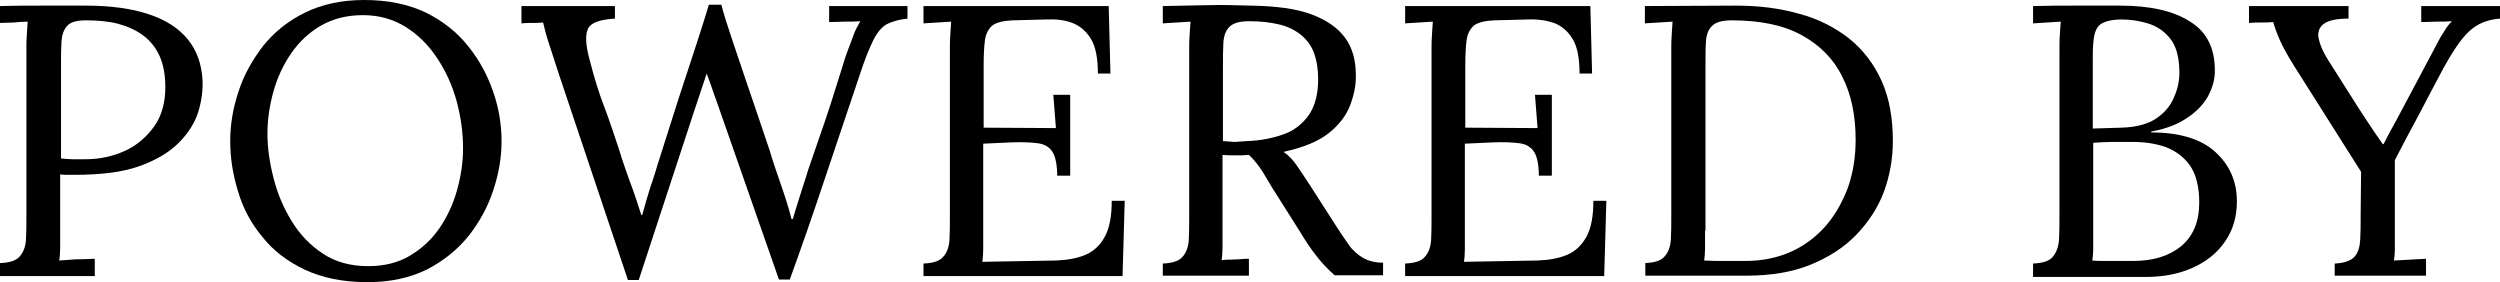
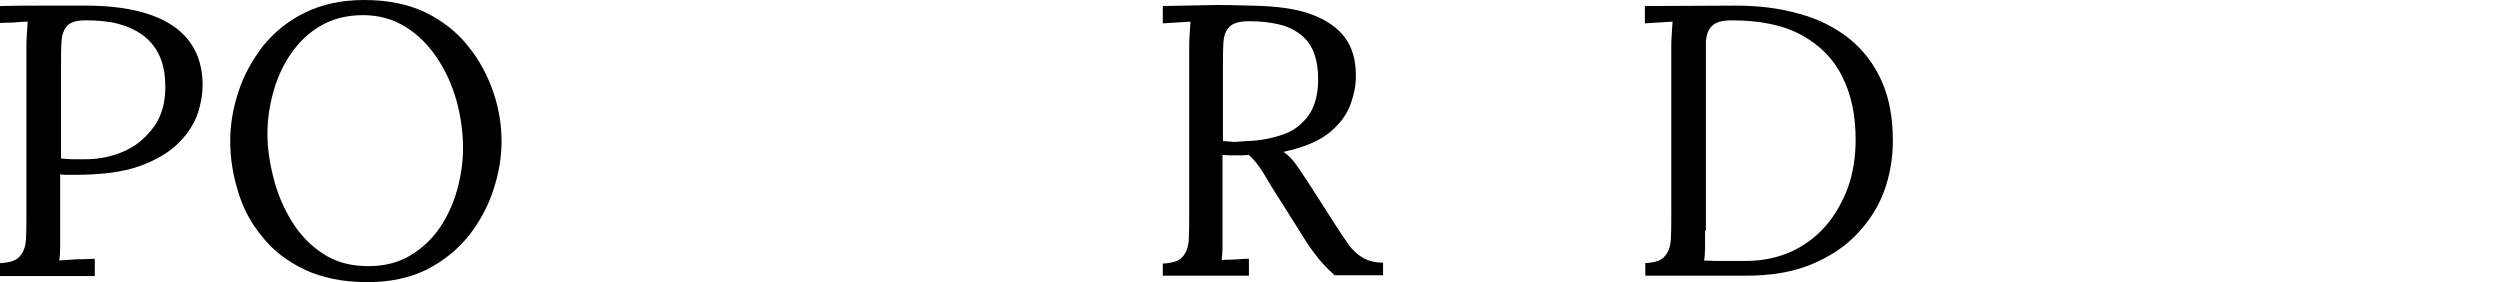
<svg xmlns="http://www.w3.org/2000/svg" version="1.1" id="Layer_1" x="0px" y="0px" viewBox="0 0 577.7 65.2" style="enable-background:new 0 0 577.7 65.2;" xml:space="preserve">
  <g>
    <path d="M0,60.8c2.3-0.1,3.8-0.6,4.6-1.6c0.8-0.9,1.3-2.2,1.4-3.8c0.1-1.6,0.1-3.5,0.1-5.6V11.4c0-1.2,0-2.3,0.1-3.4   c0.1-1.1,0.1-2.1,0.2-3C5.3,5,4.3,5.1,3.2,5.2C2.1,5.2,1.1,5.3,0,5.3V1.4c3.1-0.1,6.4-0.1,9.7-0.1c3.3,0,6.7,0,10.2,0   c5.8,0,10.6,0.7,14.5,2s6.9,3.2,9,5.8c2.1,2.6,3.2,5.7,3.4,9.5c0.1,2.3-0.2,4.7-1,7.3c-0.8,2.5-2.3,4.9-4.5,7.1   c-2.2,2.2-5.2,4-9.1,5.4c-3.9,1.4-8.9,2-15.1,2c-0.2,0-0.7,0-1.3,0c-0.7,0-1.3,0-1.9-0.1v12.9c0,1.6,0,3,0,4.1s-0.1,2.1-0.2,2.9   c0.9-0.1,1.9-0.1,2.8-0.2c0.9-0.1,1.8-0.1,2.7-0.1c0.9,0,1.8-0.1,2.7-0.1v4H0V60.8z M13.9,36.6c1.1,0.1,2.1,0.2,2.9,0.2   c0.8,0,1.8,0,2.9,0c3.4,0,6.5-0.7,9.3-2c2.8-1.3,5-3.3,6.7-5.7s2.5-5.5,2.5-8.9c0-2.8-0.4-5.2-1.3-7.2c-0.9-2-2.2-3.6-3.8-4.8   c-1.6-1.2-3.6-2.1-5.8-2.7c-2.3-0.6-4.8-0.8-7.5-0.8c-2.1,0-3.5,0.4-4.3,1.3c-0.8,0.9-1.2,2.1-1.3,3.7c-0.1,1.6-0.1,3.4-0.1,5.6   V36.6z" />
    <path d="M84.9,65.2c-5.6,0-10.5-1-14.5-2.9c-4-1.9-7.3-4.4-9.8-7.6C58,51.6,56.1,48,55,44.2c-1.2-3.9-1.8-7.7-1.8-11.6   c0-3.7,0.6-7.5,1.9-11.4c1.2-3.8,3.2-7.3,5.7-10.6c2.6-3.2,5.8-5.8,9.7-7.7C74.4,1,78.9,0,84.2,0c5.5,0,10.2,1,14.2,2.9   c4,2,7.3,4.6,9.8,7.8c2.6,3.2,4.5,6.8,5.8,10.6c1.3,3.8,1.9,7.6,1.9,11.3c0,3.7-0.6,7.4-1.9,11.3c-1.2,3.8-3.2,7.4-5.7,10.6   c-2.6,3.2-5.8,5.8-9.7,7.8C94.7,64.2,90.2,65.2,84.9,65.2z M85.1,61.5c3.7,0,6.9-0.8,9.6-2.4c2.7-1.6,5-3.7,6.8-6.3   c1.8-2.6,3.2-5.6,4.1-8.8c0.9-3.2,1.4-6.5,1.4-9.7c0-3.7-0.5-7.3-1.5-11c-1-3.6-2.5-6.9-4.5-9.9c-2-3-4.4-5.4-7.3-7.2   c-2.9-1.8-6.2-2.7-9.8-2.7c-3.7,0-6.9,0.8-9.7,2.4c-2.8,1.6-5,3.7-6.9,6.4c-1.8,2.6-3.2,5.6-4.1,8.8c-0.9,3.2-1.4,6.5-1.4,9.8   c0,3.3,0.5,6.7,1.4,10.2c0.9,3.6,2.3,6.9,4.2,10c1.9,3.1,4.3,5.6,7.2,7.5C77.6,60.6,81.1,61.5,85.1,61.5z" />
-     <path d="M145.1,64.7l-15.9-47.4c-1-3.1-1.8-5.6-2.4-7.4s-1-3.4-1.3-4.7c-0.8,0.1-1.7,0.1-2.5,0.1s-1.7,0-2.5,0.1V1.4h21.6v2.9   c-3.4,0.2-5.5,0.9-6.2,2.3c-0.7,1.4-0.6,3.8,0.4,7.4c1,3.9,2.1,7.5,3.3,10.6c1.2,3.1,2.3,6.5,3.5,10.1c0.8,2.7,1.7,5.1,2.5,7.4   c0.9,2.3,1.7,4.8,2.6,7.6h0.2c0.3-1,0.6-2.1,0.9-3.2c0.3-1.1,0.7-2.2,1-3.3c0.4-1.1,0.7-2.1,1-3c0.3-0.9,0.5-1.7,0.7-2.3   c1.7-5.3,3.3-10.4,4.9-15.4c1.6-5,3.1-9.3,4.3-13.1s2.1-6.5,2.6-8.3h2.9c0.5,2,1.3,4.5,2.3,7.5c1,3,2.1,6.2,3.2,9.5   s2.2,6.5,3.2,9.4c1,3,1.8,5.3,2.4,7.1c0.8,2.7,1.7,5.3,2.6,7.9c0.9,2.6,1.8,5.3,2.5,8.1h0.3c0.5-1.7,1.1-3.6,1.7-5.5   c0.6-2,1.3-3.9,1.9-6c1.5-4.4,2.8-8.1,3.8-11c1-3,1.8-5.4,2.4-7.4c0.6-2,1.2-3.7,1.6-5.1s0.9-2.9,1.4-4.2c0.4-1,0.8-2.1,1.2-3.2   c0.4-1.2,1-2.2,1.6-3.3c-1.2,0.1-2.4,0.1-3.6,0.1c-1.2,0-2.4,0.1-3.6,0.1V1.4h18.1v2.9c-2,0.2-3.6,0.7-4.8,1.3   c-1.2,0.7-2.2,1.9-3.1,3.7c-0.9,1.8-2,4.5-3.2,8.2c-2.7,8.1-5.4,16-8,23.8c-2.6,7.8-5.3,15.6-8.1,23.3H180L166.5,26   c-0.5-1.5-1.1-3.1-1.6-4.5c-0.5-1.5-1-3-1.6-4.5c-0.5,1.5-1,3-1.5,4.5c-0.5,1.5-1,3-1.5,4.5l-12.7,38.7H145.1z" />
-     <path d="M244.3,40.7c0-2.6-0.4-4.5-1.1-5.6c-0.7-1.1-1.8-1.8-3.4-2c-1.5-0.2-3.6-0.3-6.1-0.2l-6.5,0.3v20.4c0,1.6,0,3,0,4.1   c0,1.1-0.1,2.1-0.2,2.8l17-0.3c2.6-0.1,4.9-0.5,6.8-1.3c1.9-0.8,3.4-2.2,4.5-4.2c1.1-2,1.6-4.8,1.6-8.3h3l-0.5,17.4h-46v-2.9   c2.3-0.1,3.8-0.6,4.6-1.6c0.8-0.9,1.3-2.2,1.4-3.8c0.1-1.6,0.1-3.5,0.1-5.6V11.4c0-1.2,0-2.3,0.1-3.4c0.1-1.1,0.1-2.1,0.2-3   c-1.1,0.1-2.1,0.1-3.2,0.2c-1.1,0.1-2.1,0.1-3.2,0.2V1.4h42.8l0.4,15.6h-2.9c0-3.5-0.5-6.2-1.6-8s-2.5-3-4.3-3.7s-3.8-0.9-6.1-0.8   L234,4.7c-2.2,0.1-3.8,0.5-4.7,1.2c-0.9,0.8-1.5,1.9-1.7,3.4c-0.2,1.5-0.3,3.5-0.3,5.9v14.3l16.7,0.1l-0.6-7.7h3.9v18.7H244.3z" />
    <path d="M268.7,63.8v-2.9c2.3-0.1,3.8-0.6,4.6-1.6c0.8-0.9,1.3-2.2,1.4-3.8c0.1-1.6,0.1-3.5,0.1-5.6V11.4c0-1.2,0-2.3,0.1-3.4   c0.1-1.1,0.1-2.1,0.2-3c-1.1,0.1-2.1,0.1-3.2,0.2c-1.1,0.1-2.1,0.1-3.2,0.2V1.4c3.3-0.1,6.7-0.1,10.1-0.2c3.4-0.1,6.8,0,10.3,0.1   c5.8,0.1,10.4,0.7,13.9,2c3.5,1.3,6.1,3.1,7.8,5.4c1.7,2.3,2.5,5.2,2.5,8.5c0.1,2.3-0.4,4.7-1.3,7.1c-0.9,2.4-2.6,4.6-5,6.5   c-2.4,1.9-5.9,3.3-10.4,4.3c1.2,0.8,2.2,1.9,3.1,3.2c0.9,1.3,1.9,2.8,3,4.5l6.1,9.5c1,1.6,2,3,2.9,4.3c0.9,1.3,2.1,2.3,3.3,3   c1.2,0.7,2.8,1.1,4.6,1.1v2.9h-11.2c-1.7-1.5-3.2-3.1-4.3-4.6c-1.2-1.5-2.4-3.3-3.6-5.3l-6-9.5c-0.8-1.2-1.6-2.7-2.6-4.3   c-1-1.6-2.1-3-3.3-4.1c-1,0.1-1.9,0.1-3,0.1c-1,0-2.1,0-3.1-0.1v17.3c0,1.6,0,3,0,4.1s-0.1,2.1-0.2,2.9c0.7-0.1,1.4-0.1,2.1-0.1   c0.7,0,1.4-0.1,2.1-0.1c0.7-0.1,1.4-0.1,2.1-0.1v3.9H268.7z M288.1,32.6c3.3-0.1,6.1-0.7,8.6-1.6c2.5-0.9,4.4-2.5,5.8-4.5   c1.4-2.1,2.1-4.8,2.1-8.2c0-2.3-0.3-4.2-0.9-5.9c-0.6-1.7-1.6-3.1-2.9-4.2c-1.3-1.1-3-2-5-2.5s-4.4-0.8-7.1-0.8   c-2.2,0-3.7,0.4-4.6,1.3c-0.9,0.9-1.3,2.1-1.4,3.7c-0.1,1.6-0.1,3.4-0.1,5.6v17.1c0.9,0.1,1.9,0.1,2.7,0.2   C286.2,32.7,287.1,32.7,288.1,32.6z" />
-     <path d="M355.6,40.7c0-2.6-0.4-4.5-1.1-5.6c-0.7-1.1-1.8-1.8-3.4-2c-1.5-0.2-3.6-0.3-6.1-0.2l-6.5,0.3v20.4c0,1.6,0,3,0,4.1   c0,1.1-0.1,2.1-0.2,2.8l17-0.3c2.6-0.1,4.9-0.5,6.8-1.3c1.9-0.8,3.4-2.2,4.5-4.2c1.1-2,1.6-4.8,1.6-8.3h3l-0.5,17.4h-46v-2.9   c2.3-0.1,3.8-0.6,4.6-1.6c0.8-0.9,1.3-2.2,1.4-3.8c0.1-1.6,0.1-3.5,0.1-5.6V11.4c0-1.2,0-2.3,0.1-3.4c0.1-1.1,0.1-2.1,0.2-3   c-1.1,0.1-2.1,0.1-3.2,0.2c-1.1,0.1-2.1,0.1-3.2,0.2V1.4h42.8l0.4,15.6H365c0-3.5-0.5-6.2-1.6-8s-2.5-3-4.3-3.7   c-1.8-0.6-3.8-0.9-6.1-0.8l-7.7,0.2c-2.2,0.1-3.8,0.5-4.7,1.2c-0.9,0.8-1.5,1.9-1.7,3.4c-0.2,1.5-0.3,3.5-0.3,5.9v14.3l16.7,0.1   l-0.6-7.7h3.9v18.7H355.6z" />
-     <path d="M380.1,60.8c2.3-0.1,3.8-0.6,4.6-1.6c0.8-0.9,1.3-2.2,1.4-3.8c0.1-1.6,0.1-3.5,0.1-5.6V11.4c0-1.2,0-2.3,0.1-3.4   c0.1-1.1,0.1-2.1,0.2-3c-1.1,0.1-2.1,0.1-3.2,0.2c-1.1,0.1-2.1,0.1-3.2,0.2V1.4l21-0.1c5.3,0,10.2,0.6,14.7,1.9   c4.5,1.2,8.3,3.2,11.5,5.7c3.2,2.6,5.7,5.8,7.5,9.8c1.8,4,2.6,8.6,2.6,13.9c0,4.1-0.7,8-2.1,11.8c-1.4,3.7-3.6,7-6.4,9.9   c-2.8,2.9-6.4,5.2-10.6,6.9c-4.2,1.7-9.2,2.5-14.7,2.5h-23.4V60.8z M394,53.3c0,1.6,0,3,0,4.1c0,1.1-0.1,2.1-0.2,2.8   c1.6,0.1,3.1,0.1,4.4,0.1c1.3,0,2.5,0,3.4,0s1.5,0,1.7,0c3.9,0,7.3-0.7,10.5-2.1c3.1-1.4,5.8-3.4,8-5.9s3.9-5.5,5.2-8.9   c1.2-3.4,1.8-7.1,1.8-11.1c0-5.6-1-10.5-3.1-14.6c-2-4.1-5.2-7.3-9.4-9.6c-4.2-2.3-9.6-3.4-16.1-3.4c-2.2,0-3.7,0.4-4.6,1.3   c-0.9,0.9-1.3,2.1-1.4,3.7c-0.1,1.6-0.1,3.5-0.1,5.6V53.3z" />
-     <path d="M469.8,63.8v-2.9c2.3-0.1,3.8-0.6,4.6-1.6c0.8-1,1.3-2.3,1.4-4c0.1-1.7,0.1-3.6,0.1-5.8V12c0-1.6,0-3,0.1-4.1   c0.1-1.2,0.1-2.1,0.2-2.9c-1.1,0.1-2.1,0.1-3.2,0.2c-1.1,0.1-2.1,0.1-3.2,0.2V1.4c3.3-0.1,6.5-0.1,9.8-0.1c3.3,0,6.7,0,10.3,0   c6.9,0,12.3,1.2,16.2,3.7c3.9,2.4,5.8,6.3,5.7,11.6c0,1.9-0.6,3.8-1.6,5.7c-1.1,1.9-2.7,3.6-4.9,5c-2.2,1.5-4.9,2.5-8.2,3.1v0.2   c6.5,0,11.5,1.5,14.8,4.5c3.3,3,5,6.8,5,11.4c0,3.6-0.9,6.7-2.8,9.4c-1.8,2.6-4.3,4.6-7.5,6c-3.1,1.4-6.7,2.1-10.8,2.1H469.8z    M483.5,60.2c0.9,0.1,2.1,0.1,3.4,0.1c1.3,0,2.6,0,3.7,0c1.2,0,1.9,0,2.3,0c4.6,0,8.3-1.1,11.1-3.4c2.8-2.3,4.2-5.7,4.2-10.1   c0-3.6-0.7-6.4-2.1-8.5c-1.4-2-3.3-3.4-5.6-4.3c-2.3-0.8-4.8-1.2-7.6-1.2c-1.8,0-3.4,0-4.9,0c-1.5,0-2.9,0.1-4.3,0.2v20.1   c0,1.6,0,3,0,4.1C483.7,58.5,483.6,59.4,483.5,60.2z M483.7,29.7l6.5-0.2c3.4-0.1,6.1-0.8,8-2.1c2-1.3,3.4-3,4.2-5   c0.9-2,1.3-4.1,1.2-6.3c-0.1-3.2-0.8-5.6-2.2-7.3s-3.1-2.8-5.1-3.4c-2-0.6-4-0.9-6-0.9c-2,0-3.4,0.3-4.4,0.8   c-1,0.5-1.6,1.4-1.9,2.7s-0.4,3-0.4,5.2V29.7z" />
-     <path d="M539.5,63.8v-2.9c2.3-0.1,3.8-0.7,4.6-1.6c0.8-0.9,1.2-2.2,1.3-3.9c0.1-1.6,0.1-3.5,0.1-5.5l0.1-10.2l-15.5-24.5   c-1.5-2.4-2.6-4.4-3.3-6c-0.7-1.6-1.2-3-1.5-4.1c-0.9,0.1-1.9,0.1-2.8,0.1c-0.9,0-1.8,0-2.8,0.1V1.4h23v2.9c-2.7,0-4.6,0.4-5.7,1.2   s-1.5,2-1.2,3.4c0.3,1.5,1,3.1,2.2,5l7.1,11.2c0.5,0.8,1.1,1.7,1.7,2.6c0.6,0.9,1.2,1.8,1.8,2.7c0.6,0.9,1.3,1.9,2,2.9h0.2   c0.7-1.3,1.3-2.6,2-3.8s1.3-2.4,1.9-3.5l7.6-14.3c0.3-0.6,0.7-1.3,1.1-2.1c0.4-0.8,0.9-1.6,1.5-2.5c0.5-0.9,1.1-1.6,1.7-2.2   c-1.1,0.1-2.3,0.1-3.5,0.1c-1.2,0-2.4,0.1-3.6,0.1V1.4h18.2v2.9c-2.9,0.2-5.3,1.2-7.2,3c-1.9,1.8-3.8,4.7-5.9,8.5   c-2,3.8-4,7.5-5.8,11c-1.9,3.5-3.7,6.9-5.4,10.2c0,1.1,0,2.5,0,4.3c0,1.8,0,3.6,0,5.4c0,1.8,0,4,0,6.5c0,1.6,0,3,0,4.1   c0,1.2-0.1,2.1-0.2,2.9c1.2-0.1,2.5-0.1,3.7-0.2c1.2-0.1,2.4-0.1,3.7-0.2v3.9H539.5z" />
+     <path d="M380.1,60.8c2.3-0.1,3.8-0.6,4.6-1.6c0.8-0.9,1.3-2.2,1.4-3.8c0.1-1.6,0.1-3.5,0.1-5.6V11.4c0-1.2,0-2.3,0.1-3.4   c0.1-1.1,0.1-2.1,0.2-3c-1.1,0.1-2.1,0.1-3.2,0.2c-1.1,0.1-2.1,0.1-3.2,0.2V1.4l21-0.1c5.3,0,10.2,0.6,14.7,1.9   c4.5,1.2,8.3,3.2,11.5,5.7c3.2,2.6,5.7,5.8,7.5,9.8c1.8,4,2.6,8.6,2.6,13.9c0,4.1-0.7,8-2.1,11.8c-1.4,3.7-3.6,7-6.4,9.9   c-2.8,2.9-6.4,5.2-10.6,6.9c-4.2,1.7-9.2,2.5-14.7,2.5h-23.4V60.8z M394,53.3c0,1.6,0,3,0,4.1c0,1.1-0.1,2.1-0.2,2.8   c1.6,0.1,3.1,0.1,4.4,0.1c1.3,0,2.5,0,3.4,0s1.5,0,1.7,0c3.9,0,7.3-0.7,10.5-2.1c3.1-1.4,5.8-3.4,8-5.9s3.9-5.5,5.2-8.9   c1.2-3.4,1.8-7.1,1.8-11.1c0-5.6-1-10.5-3.1-14.6c-2-4.1-5.2-7.3-9.4-9.6c-4.2-2.3-9.6-3.4-16.1-3.4c-2.2,0-3.7,0.4-4.6,1.3   c-0.9,0.9-1.3,2.1-1.4,3.7V53.3z" />
  </g>
</svg>